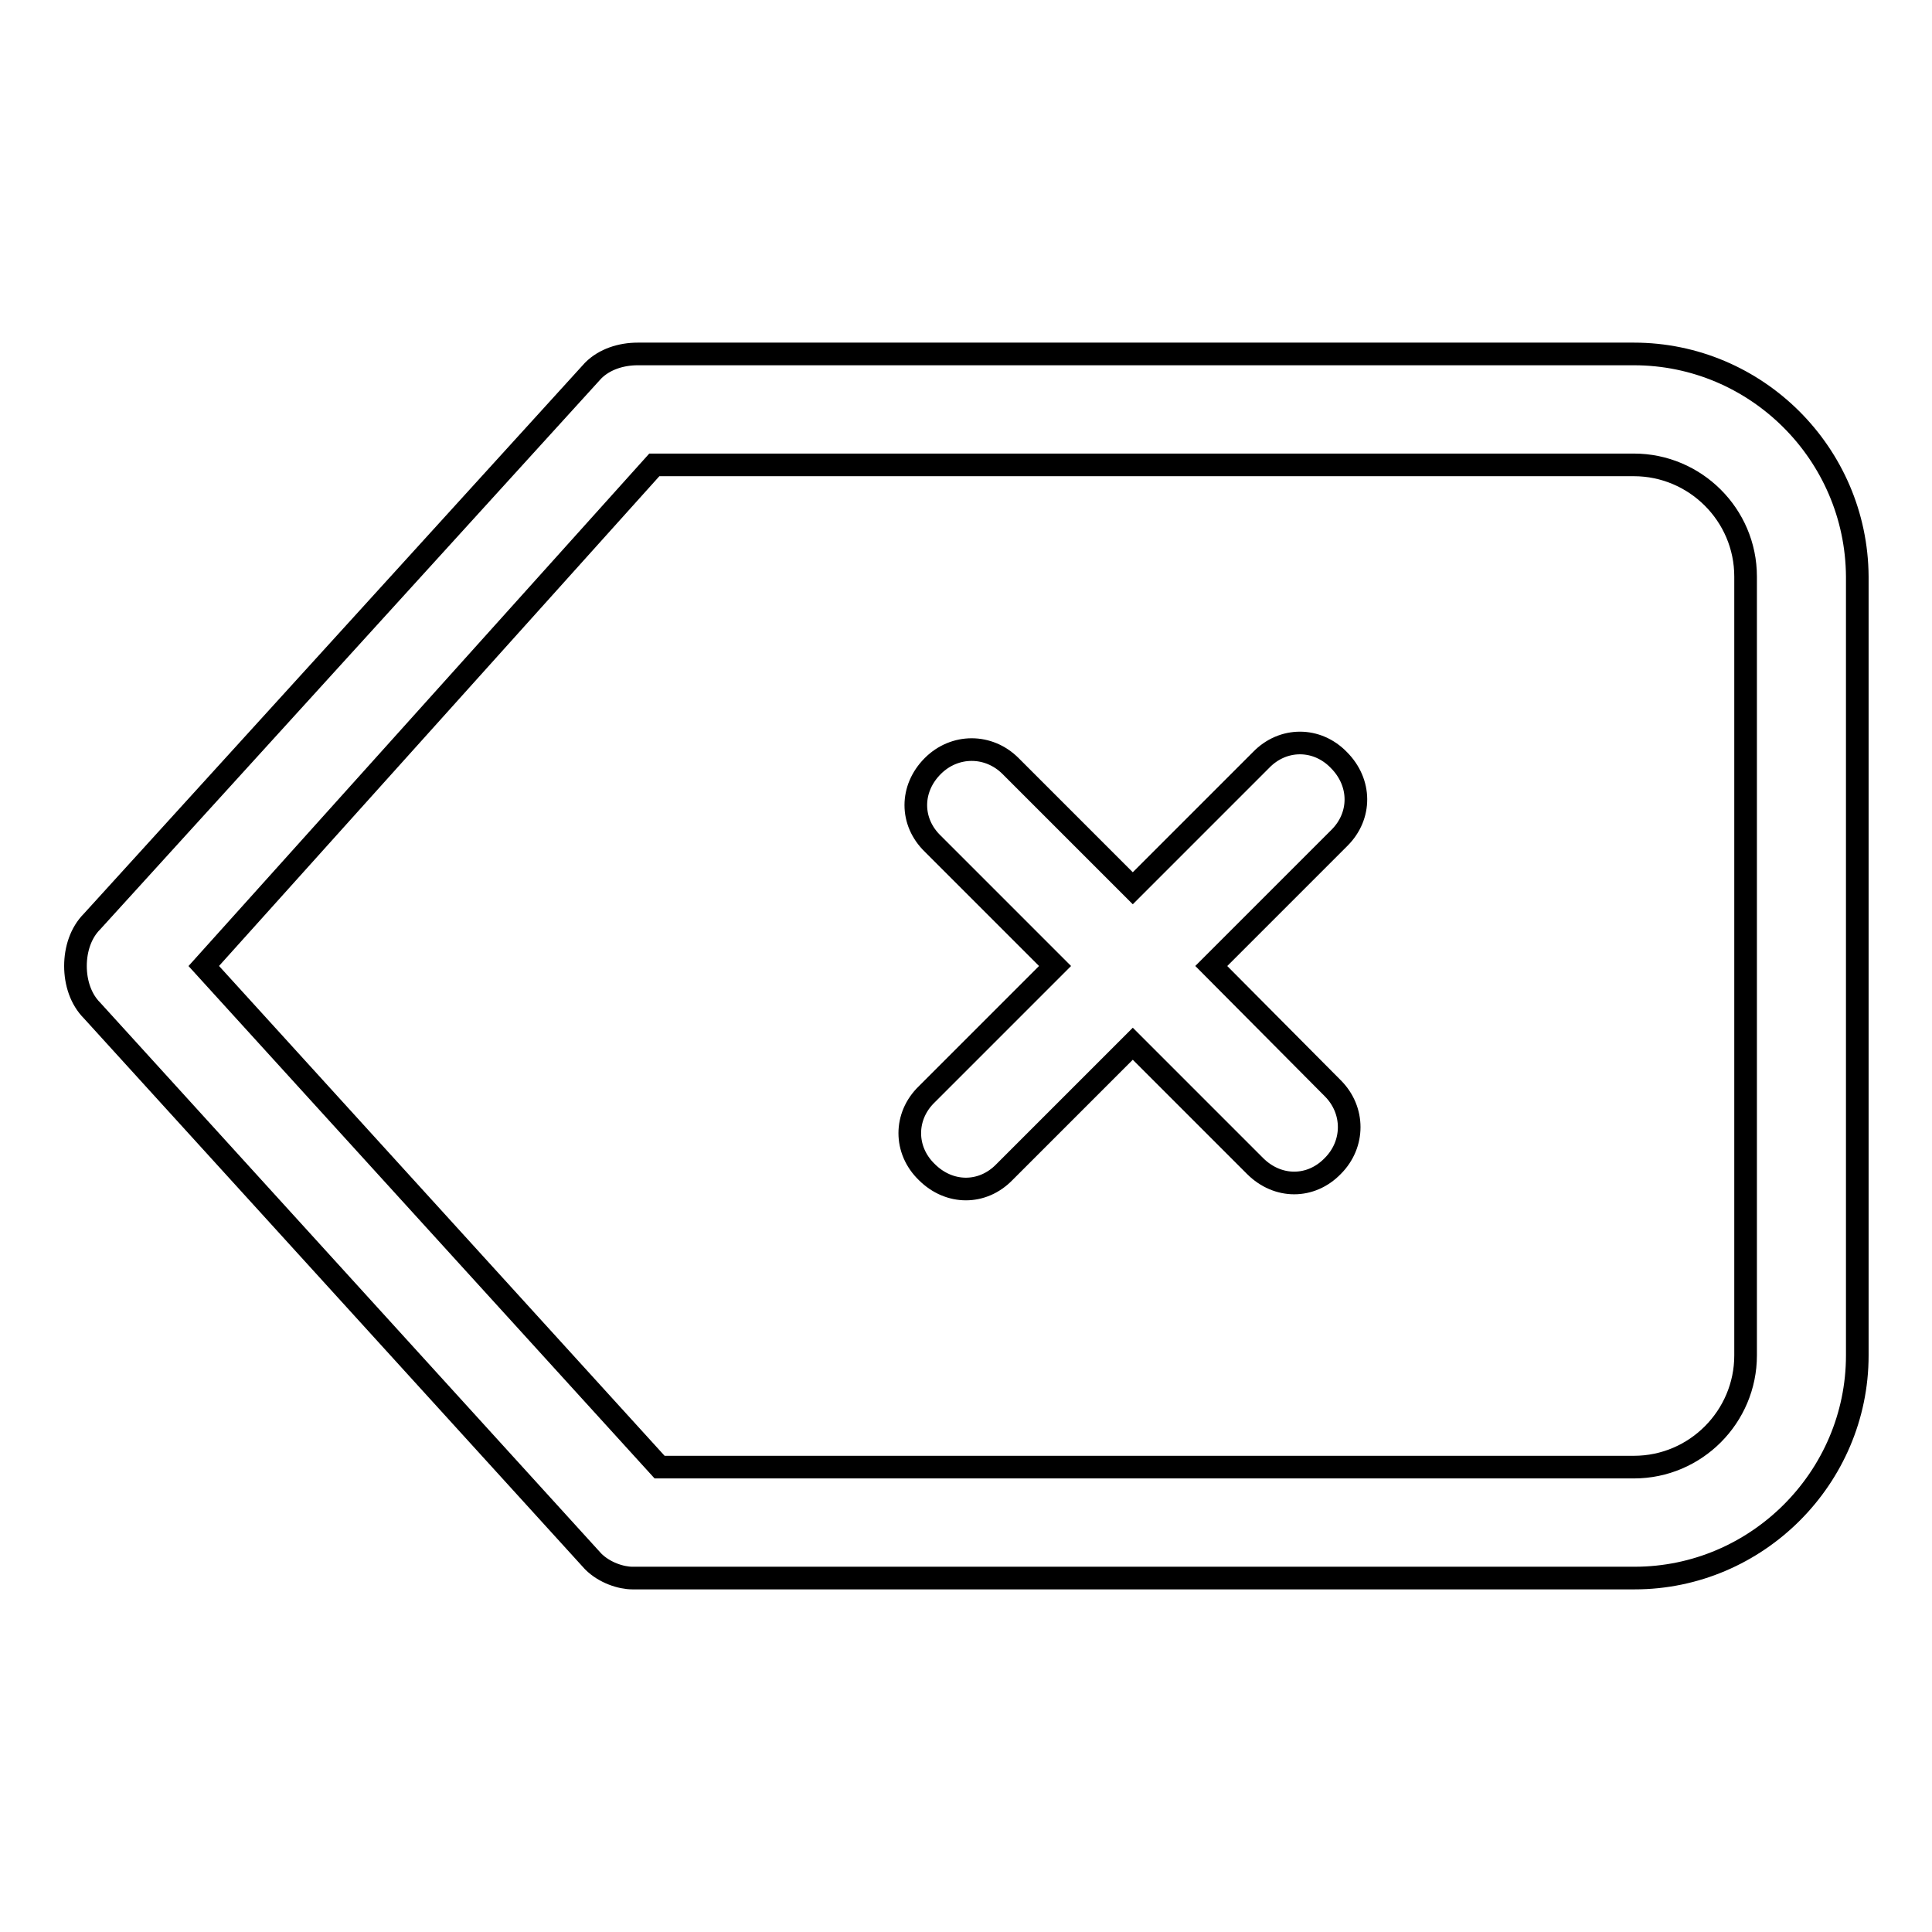
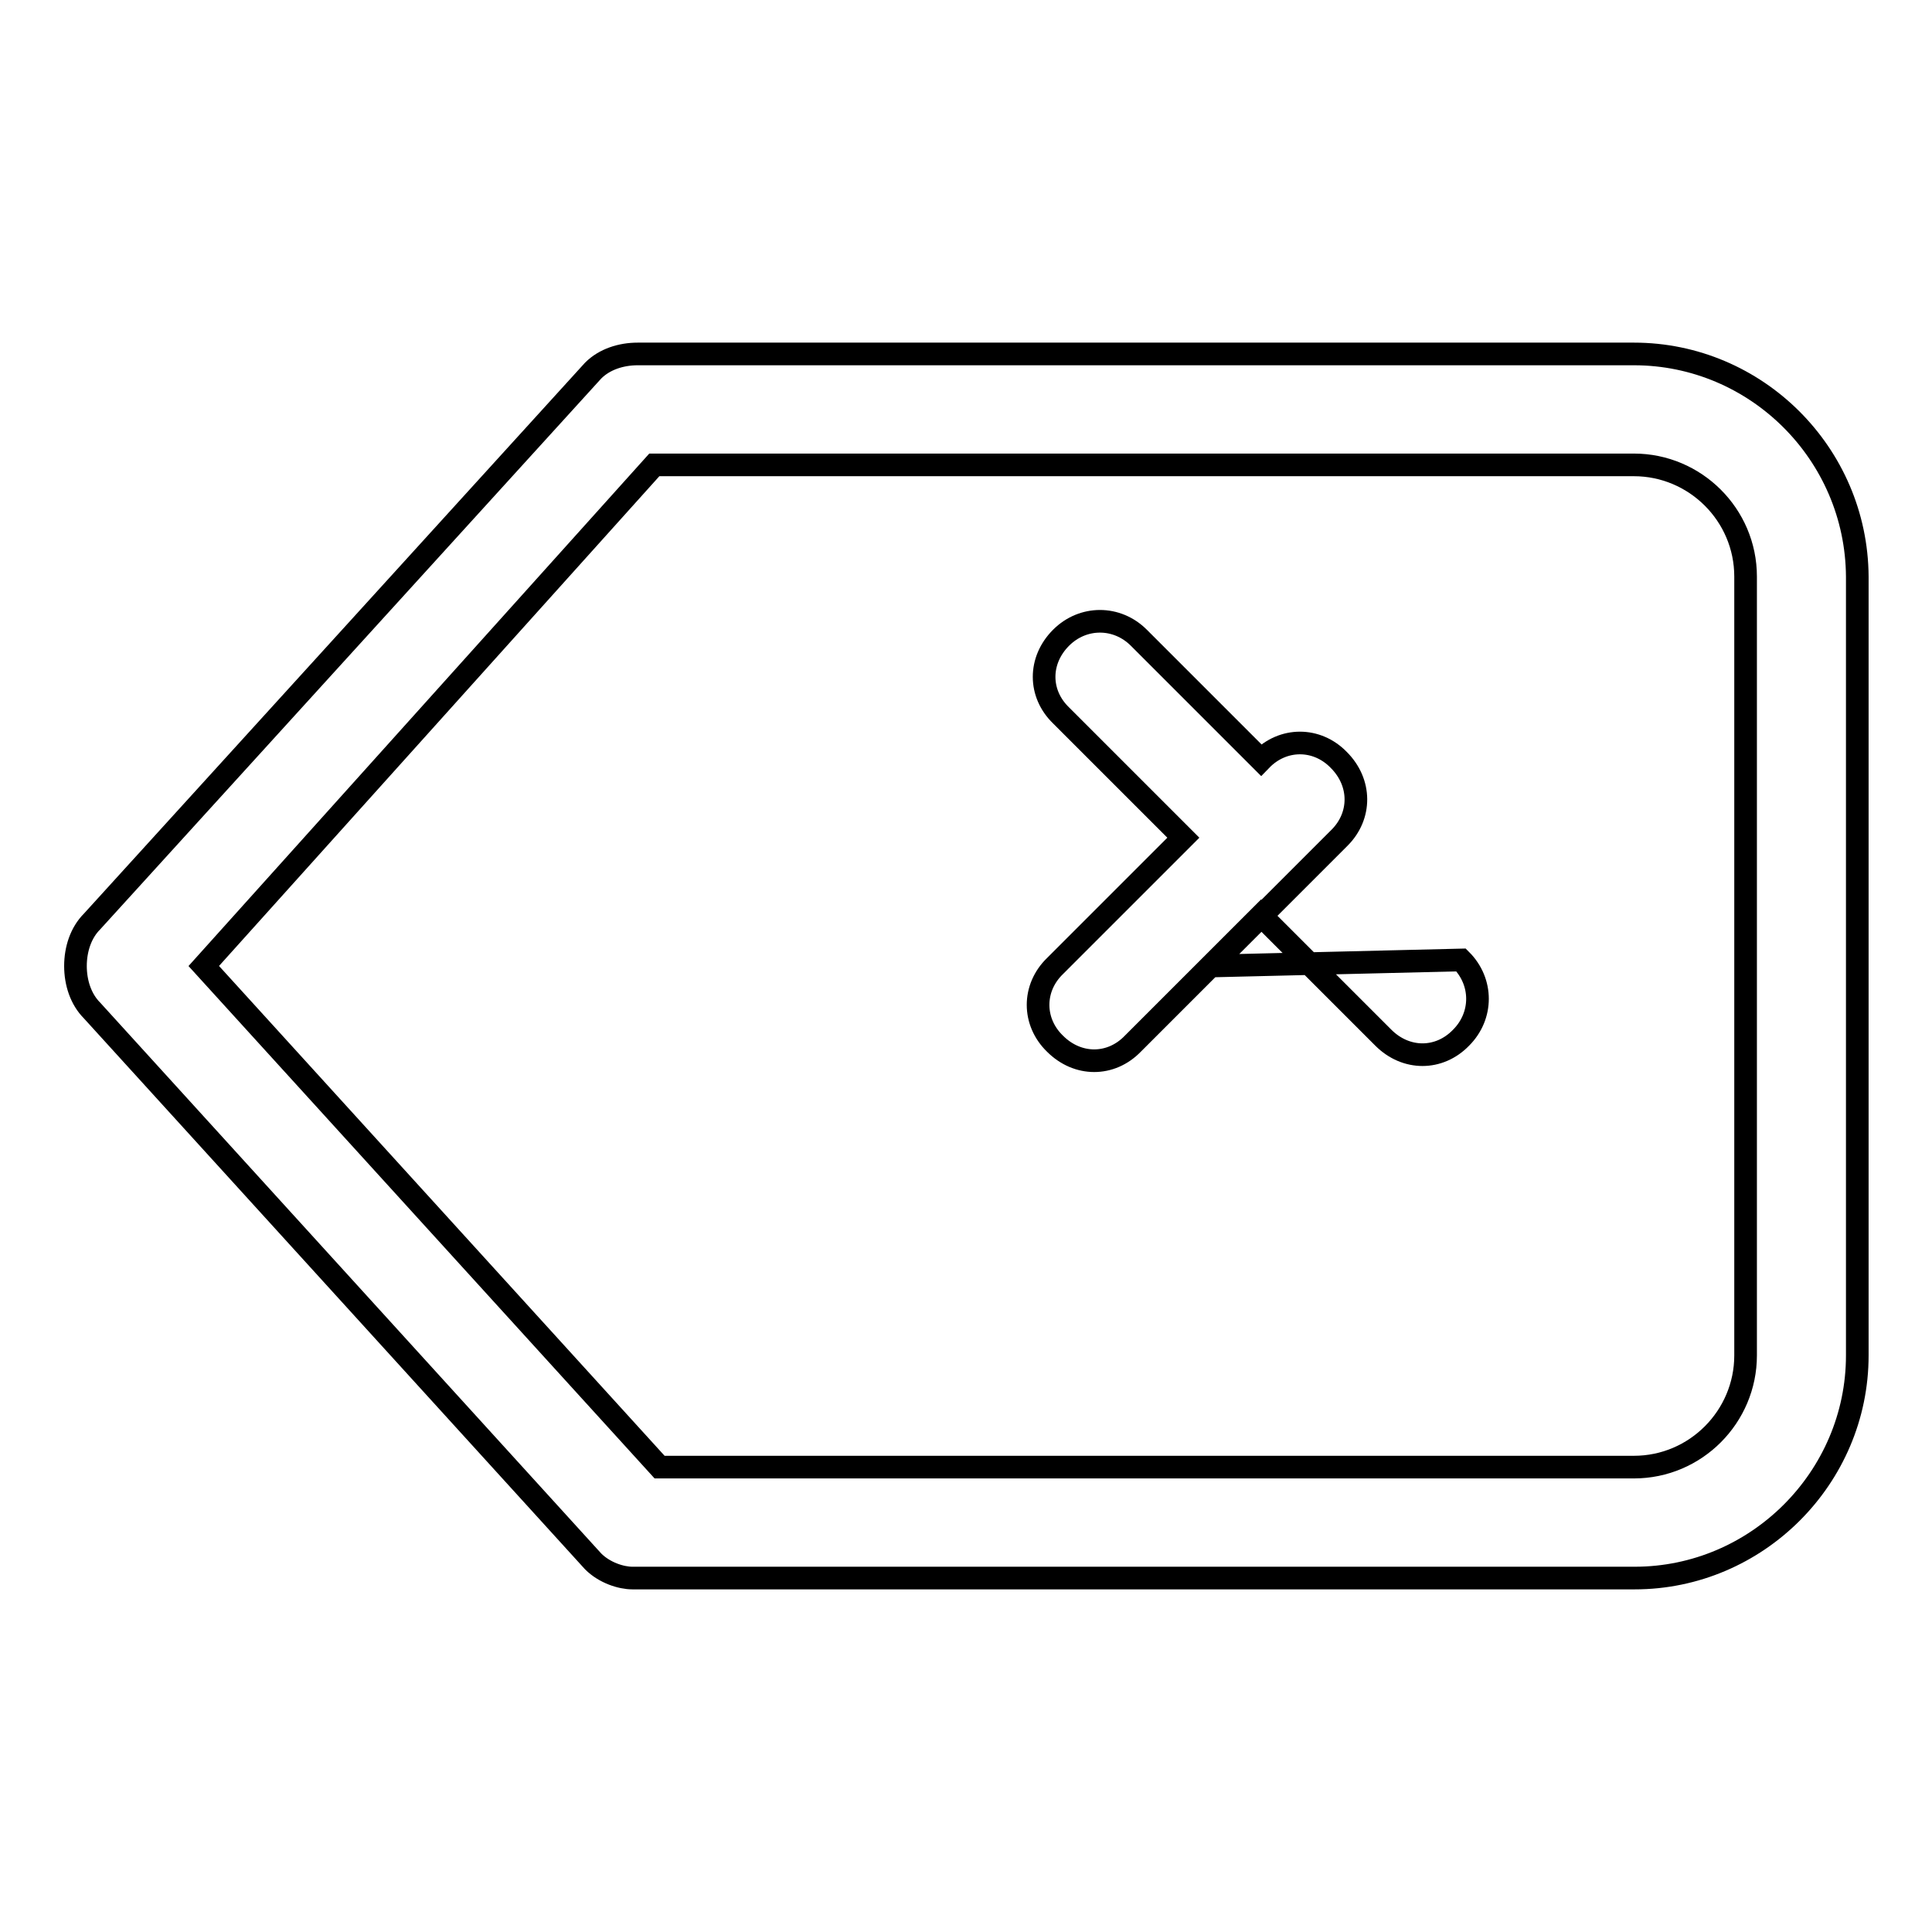
<svg xmlns="http://www.w3.org/2000/svg" version="1.1" x="0px" y="0px" viewBox="0 0 256 256" enable-background="new 0 0 256 256" xml:space="preserve">
  <g>
-     <path stroke-width="3" fill-opacity="0" stroke="#000000" d="M177.4,100.7c-2.9-3-7.4-3-10.3,0l-17,17l-16.2-16.2c-2.9-2.9-7.4-2.9-10.3,0c-3,3-3,7.4,0,10.3l16.2,16.2 l-17,17c-3,2.9-3,7.4,0,10.3c3,3,7.4,3,10.3,0l17-17l16.2,16.2c3,3,7.4,3,10.3,0c2.9-2.9,2.9-7.4,0-10.3L160.5,128l17-17 C180.4,108.1,180.4,103.7,177.4,100.7z M216.5,46.9h-132c-2.2,0-4.4,0.7-5.9,2.2l-66.4,73c-1.5,1.5-2.2,3.7-2.2,5.9 c0,2.2,0.7,4.4,2.2,5.9l66.4,73c1.5,1.5,3.7,2.2,5.2,2.2h132.8c16.2,0,29.5-13.3,29.5-29.5V76.4C246,60.1,232.7,46.9,216.5,46.9 L216.5,46.9z M231.3,179.6c0,8.1-6.6,14.8-14.8,14.8H87.4L27,128l59.7-66.4h129.8c8.1,0,14.8,6.6,14.8,14.8V179.6z" />
+     <path stroke-width="3" fill-opacity="0" stroke="#000000" d="M177.4,100.7c-2.9-3-7.4-3-10.3,0l-16.2-16.2c-2.9-2.9-7.4-2.9-10.3,0c-3,3-3,7.4,0,10.3l16.2,16.2 l-17,17c-3,2.9-3,7.4,0,10.3c3,3,7.4,3,10.3,0l17-17l16.2,16.2c3,3,7.4,3,10.3,0c2.9-2.9,2.9-7.4,0-10.3L160.5,128l17-17 C180.4,108.1,180.4,103.7,177.4,100.7z M216.5,46.9h-132c-2.2,0-4.4,0.7-5.9,2.2l-66.4,73c-1.5,1.5-2.2,3.7-2.2,5.9 c0,2.2,0.7,4.4,2.2,5.9l66.4,73c1.5,1.5,3.7,2.2,5.2,2.2h132.8c16.2,0,29.5-13.3,29.5-29.5V76.4C246,60.1,232.7,46.9,216.5,46.9 L216.5,46.9z M231.3,179.6c0,8.1-6.6,14.8-14.8,14.8H87.4L27,128l59.7-66.4h129.8c8.1,0,14.8,6.6,14.8,14.8V179.6z" />
  </g>
</svg>